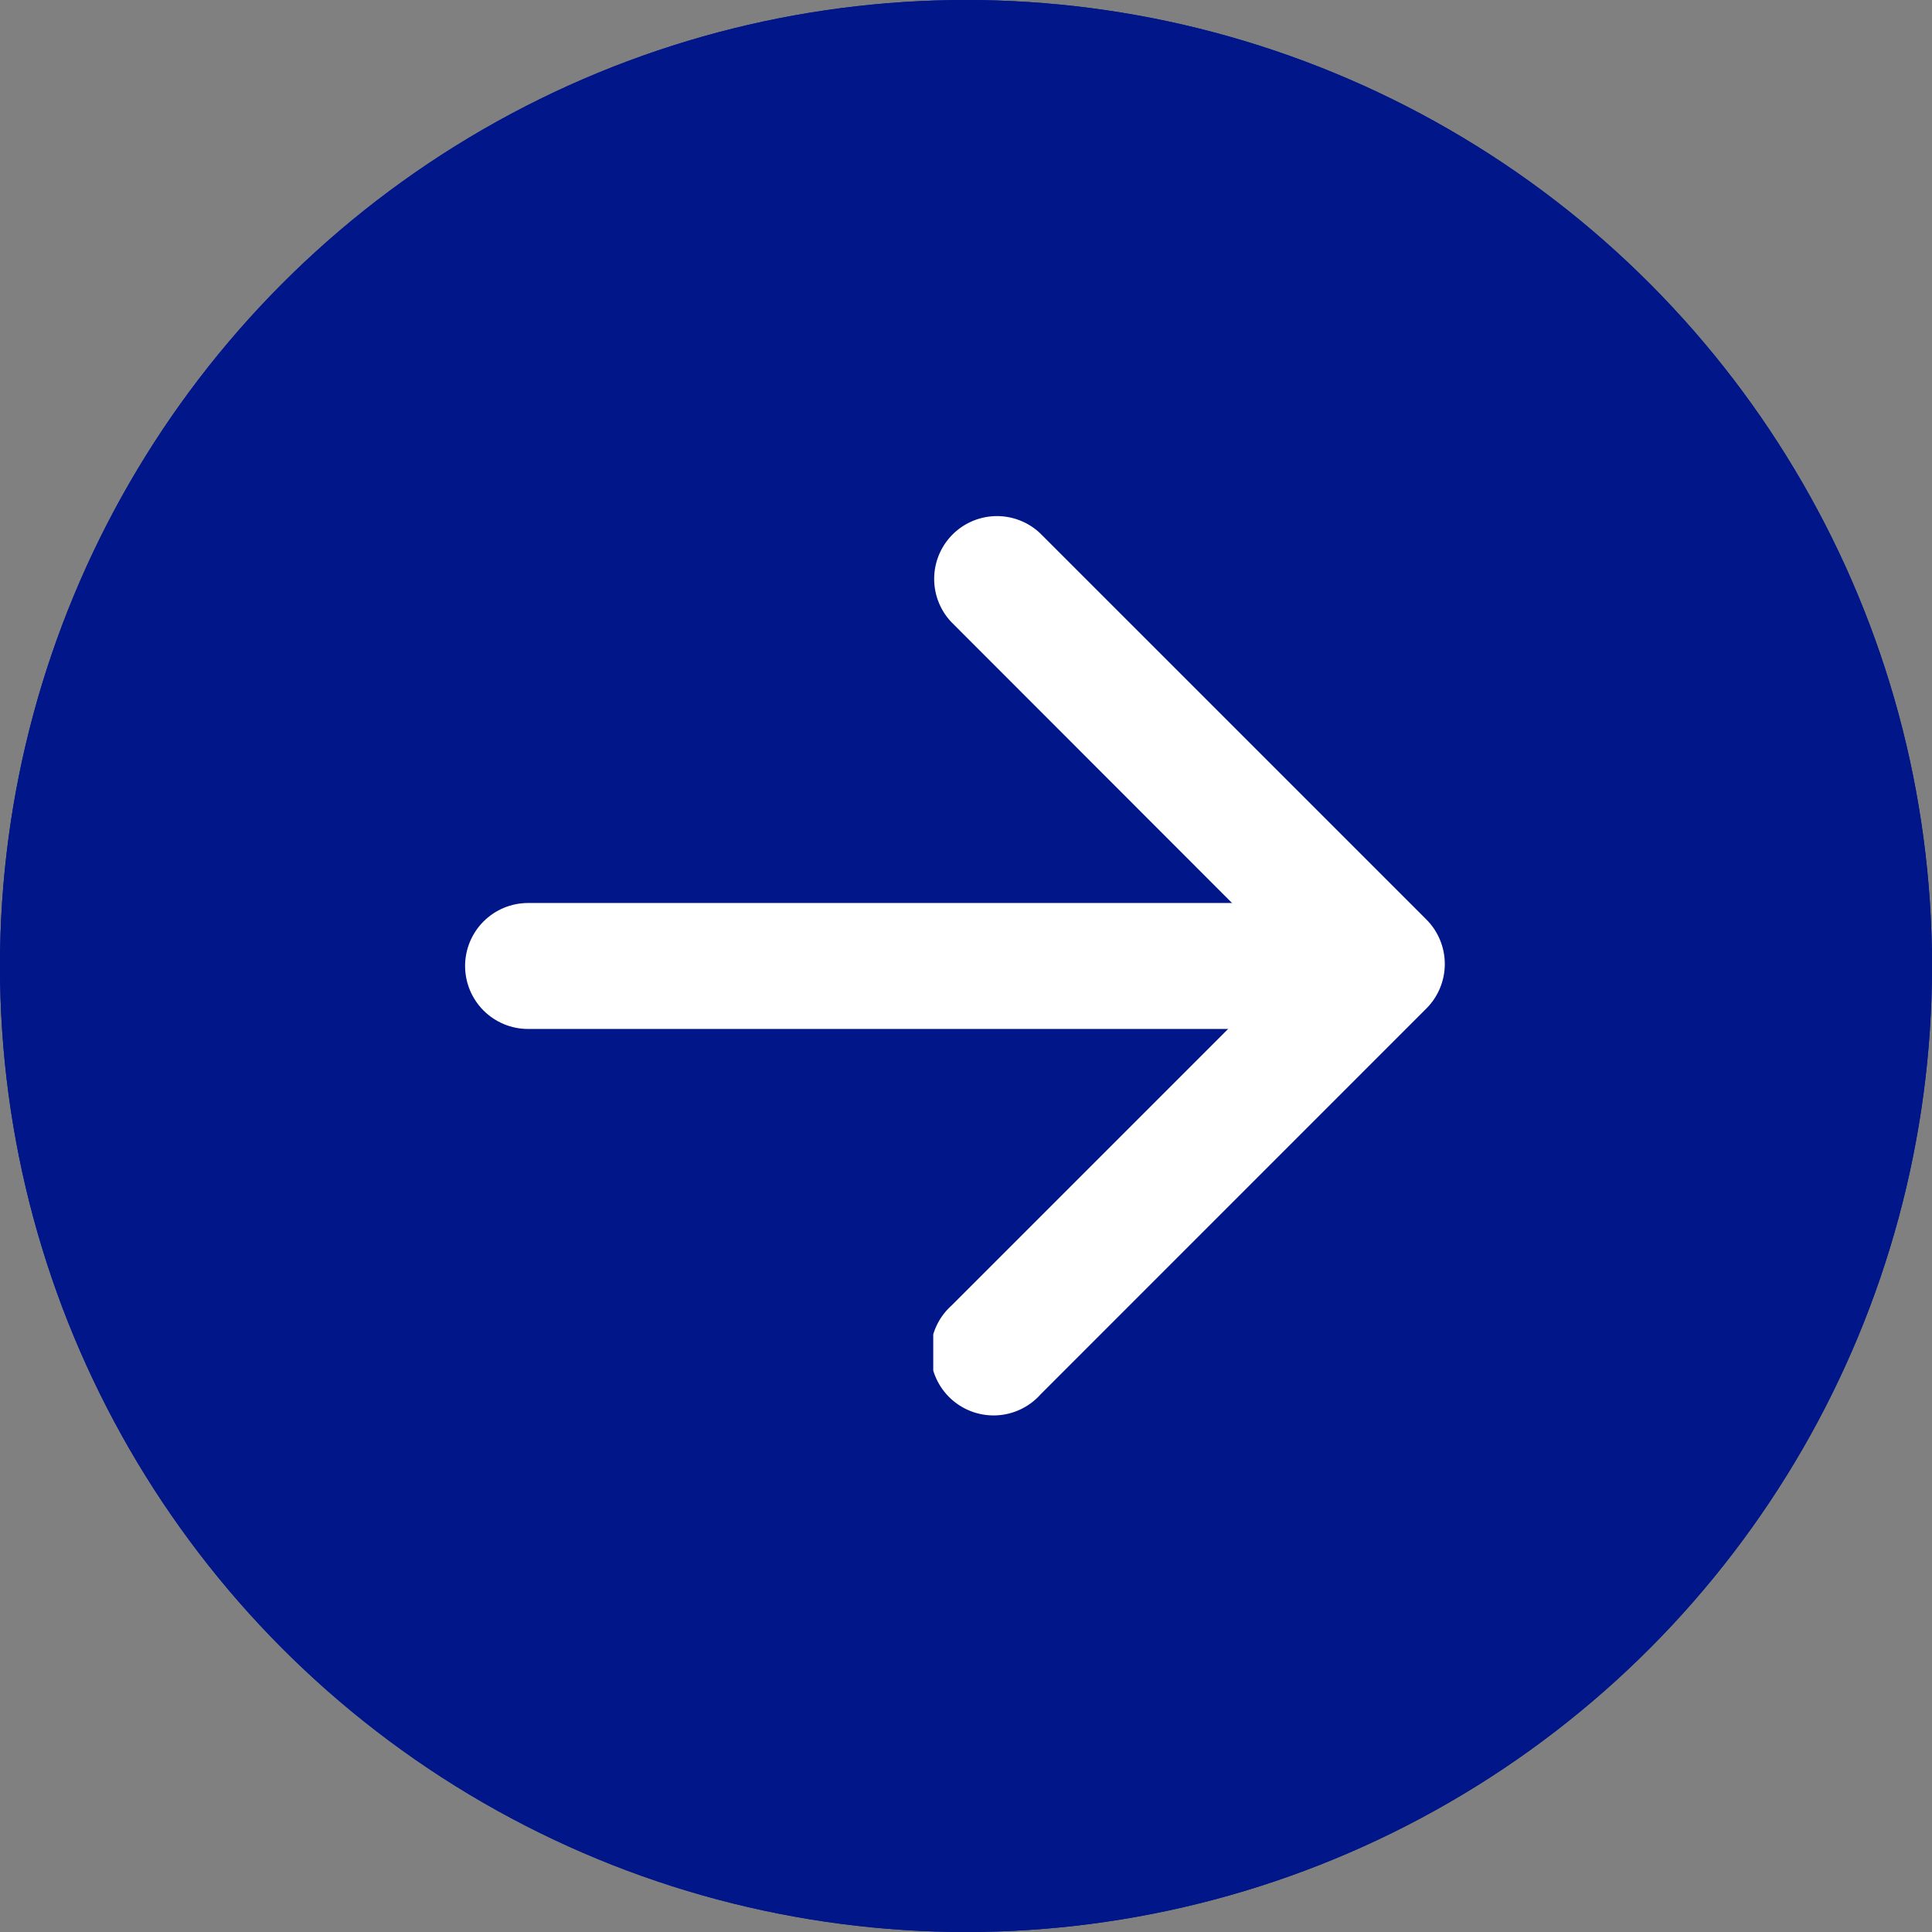
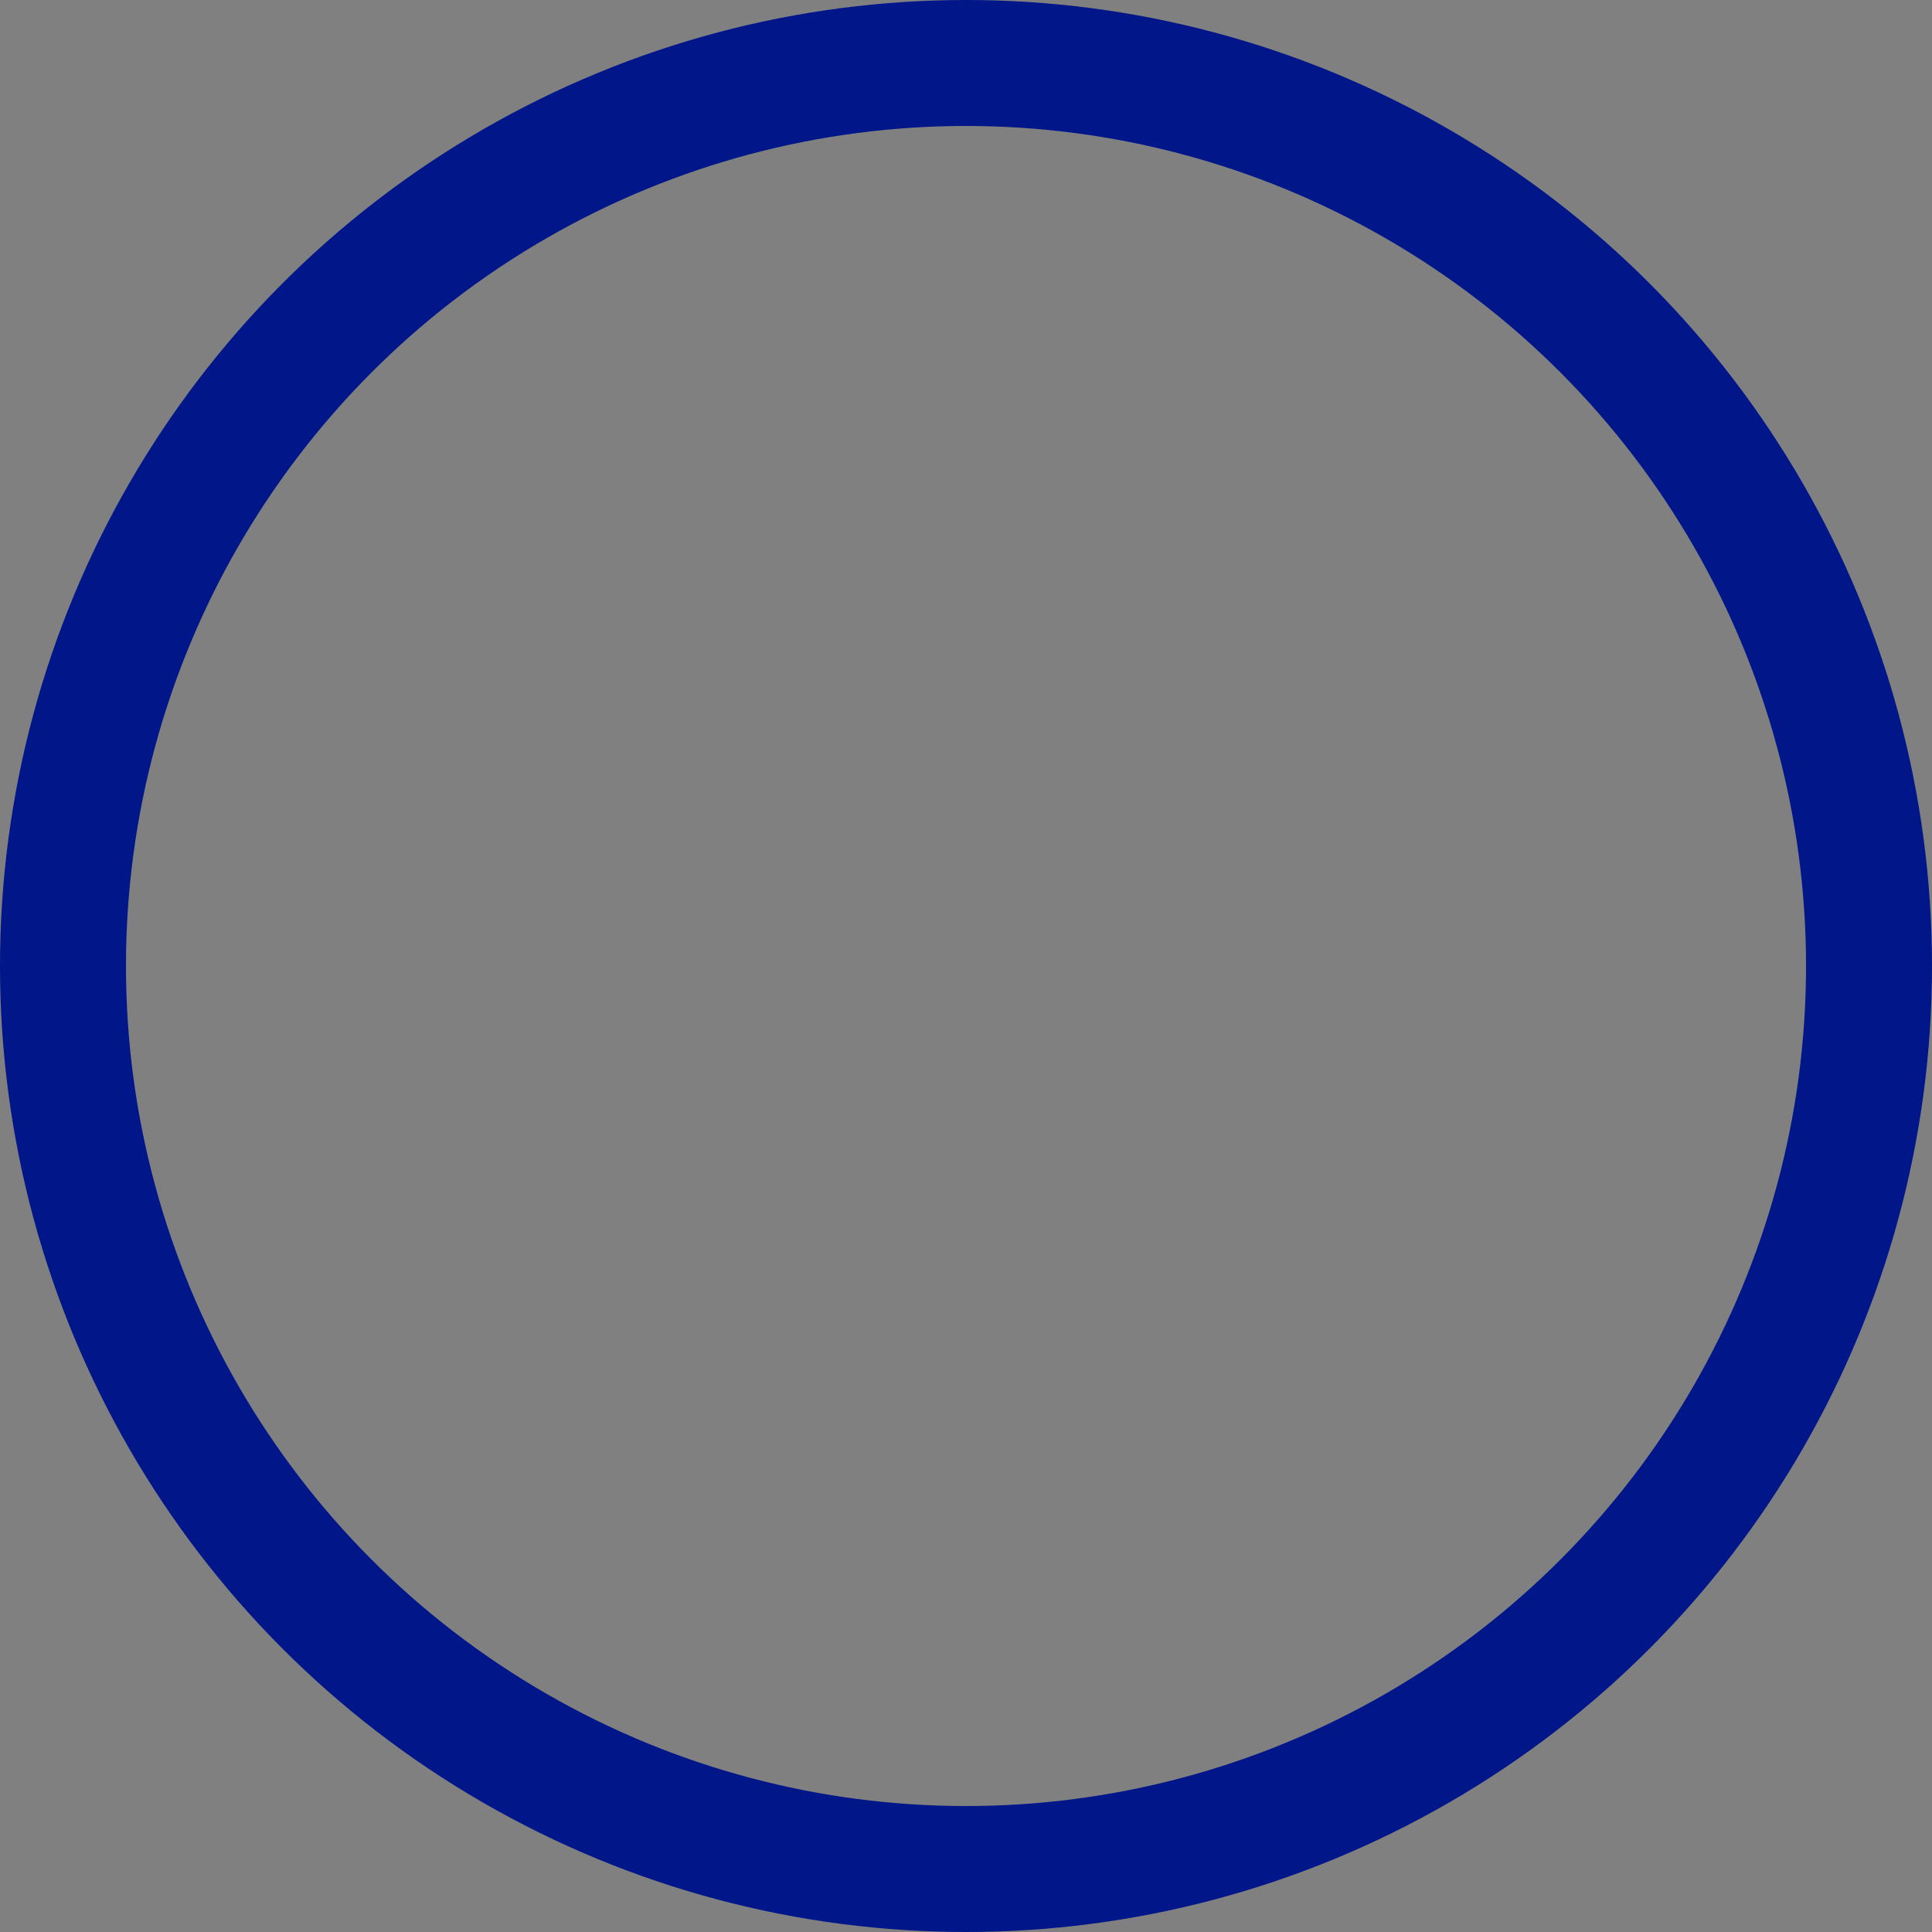
<svg xmlns="http://www.w3.org/2000/svg" width="76.688" height="76.688" viewBox="0 0 76.688 76.688">
  <rect x="0" y="0" width="76.688" height="76.688" fill="#808080" stroke="none" />
  <defs>
    <clipPath id="clip-path">
-       <rect id="Rectangle_147" data-name="Rectangle 147" width="20.759" height="35.792" fill="#fff" />
-     </clipPath>
+       </clipPath>
  </defs>
  <g id="Group_303" data-name="Group 303" transform="translate(-1692.313 -3328.313)">
    <g id="Ellipse_93" data-name="Ellipse 93" transform="translate(1692.313 3328.313)" fill="#001689" stroke="#001689" stroke-width="5">
-       <circle cx="38.344" cy="38.344" r="38.344" stroke="none" />
      <circle cx="38.344" cy="38.344" r="35.844" fill="none" />
    </g>
    <g id="Group_302" data-name="Group 302" transform="translate(1729.357 3348.762)">
      <g id="Group_301" data-name="Group 301">
        <g id="Group_300" data-name="Group 300" clip-path="url(#clip-path)">
-           <path id="Path_456" data-name="Path 456" d="M19.577,19.578,4.258,34.9A2.5,2.5,0,1,1,.727,31.371L14.28,17.818.733,4.259A2.493,2.493,0,0,1,4.258.734L19.577,16.053a2.5,2.5,0,0,1,0,3.525Zm0,0" transform="translate(0.001 0)" fill="#fff" />
-         </g>
+           </g>
      </g>
    </g>
-     <line id="Line_25" data-name="Line 25" x1="31.294" transform="translate(1713.274 3366.656)" fill="none" stroke="#fff" stroke-linecap="round" stroke-width="5" />
  </g>
</svg>